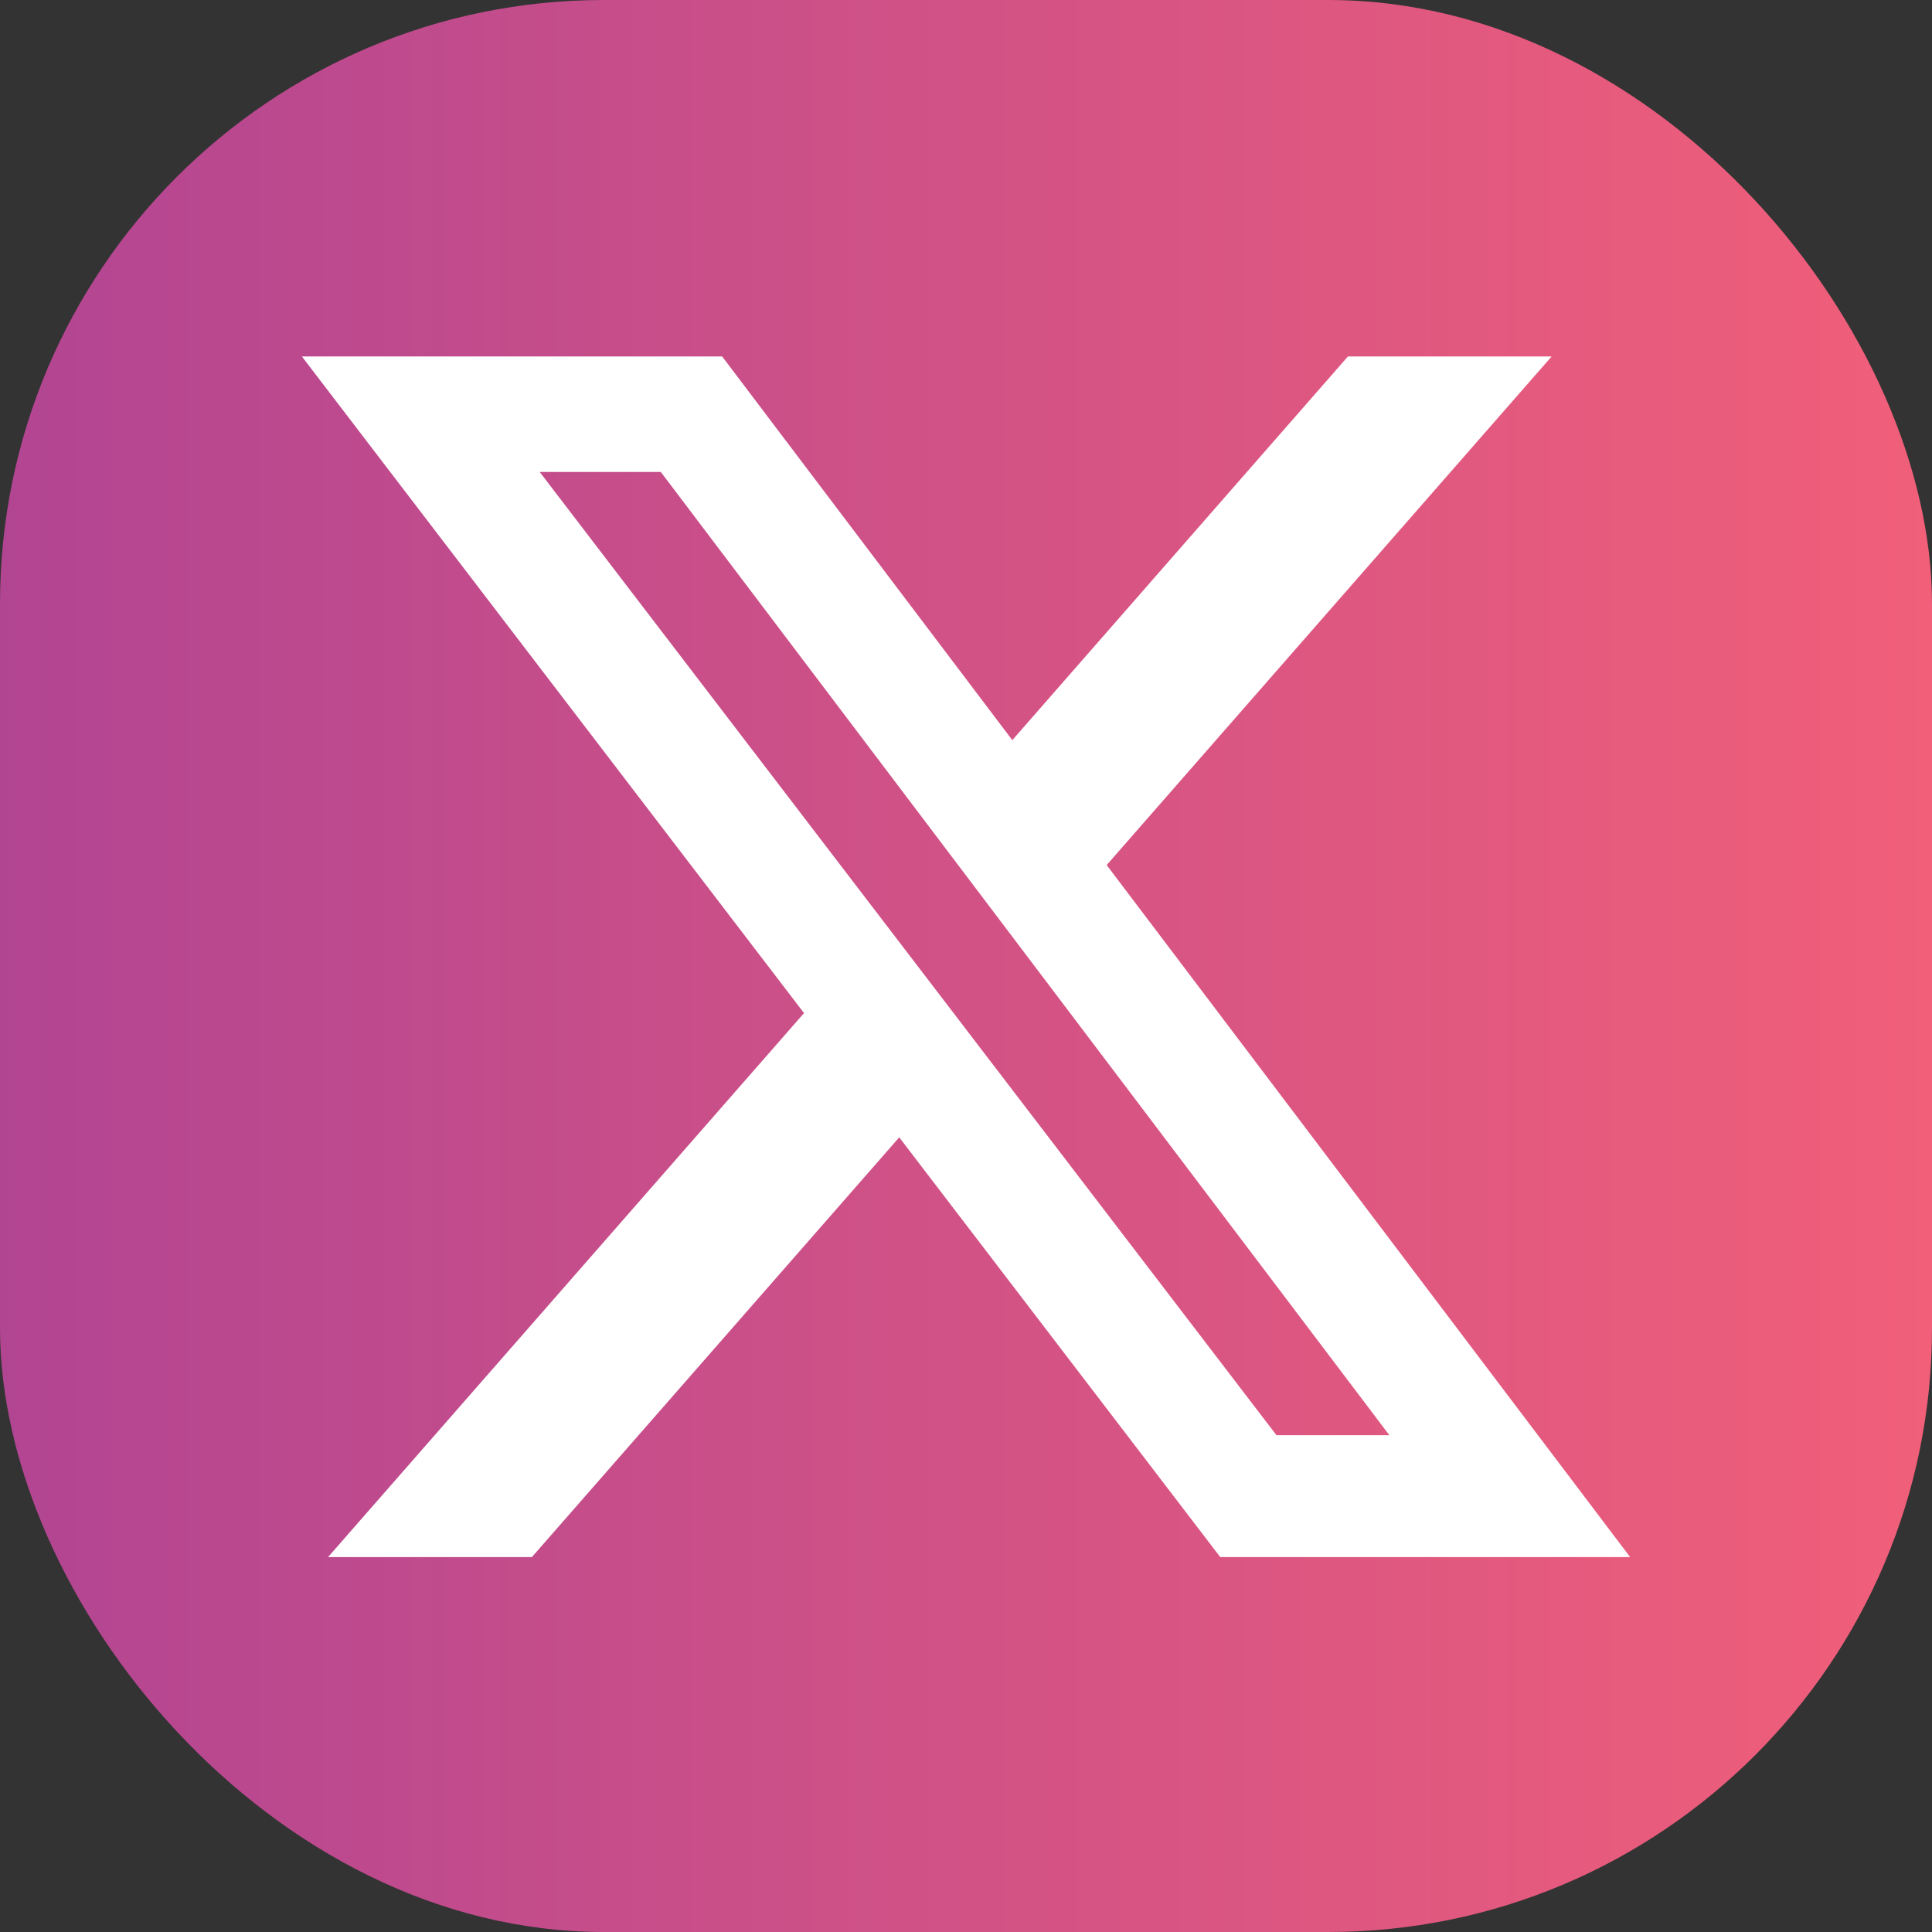
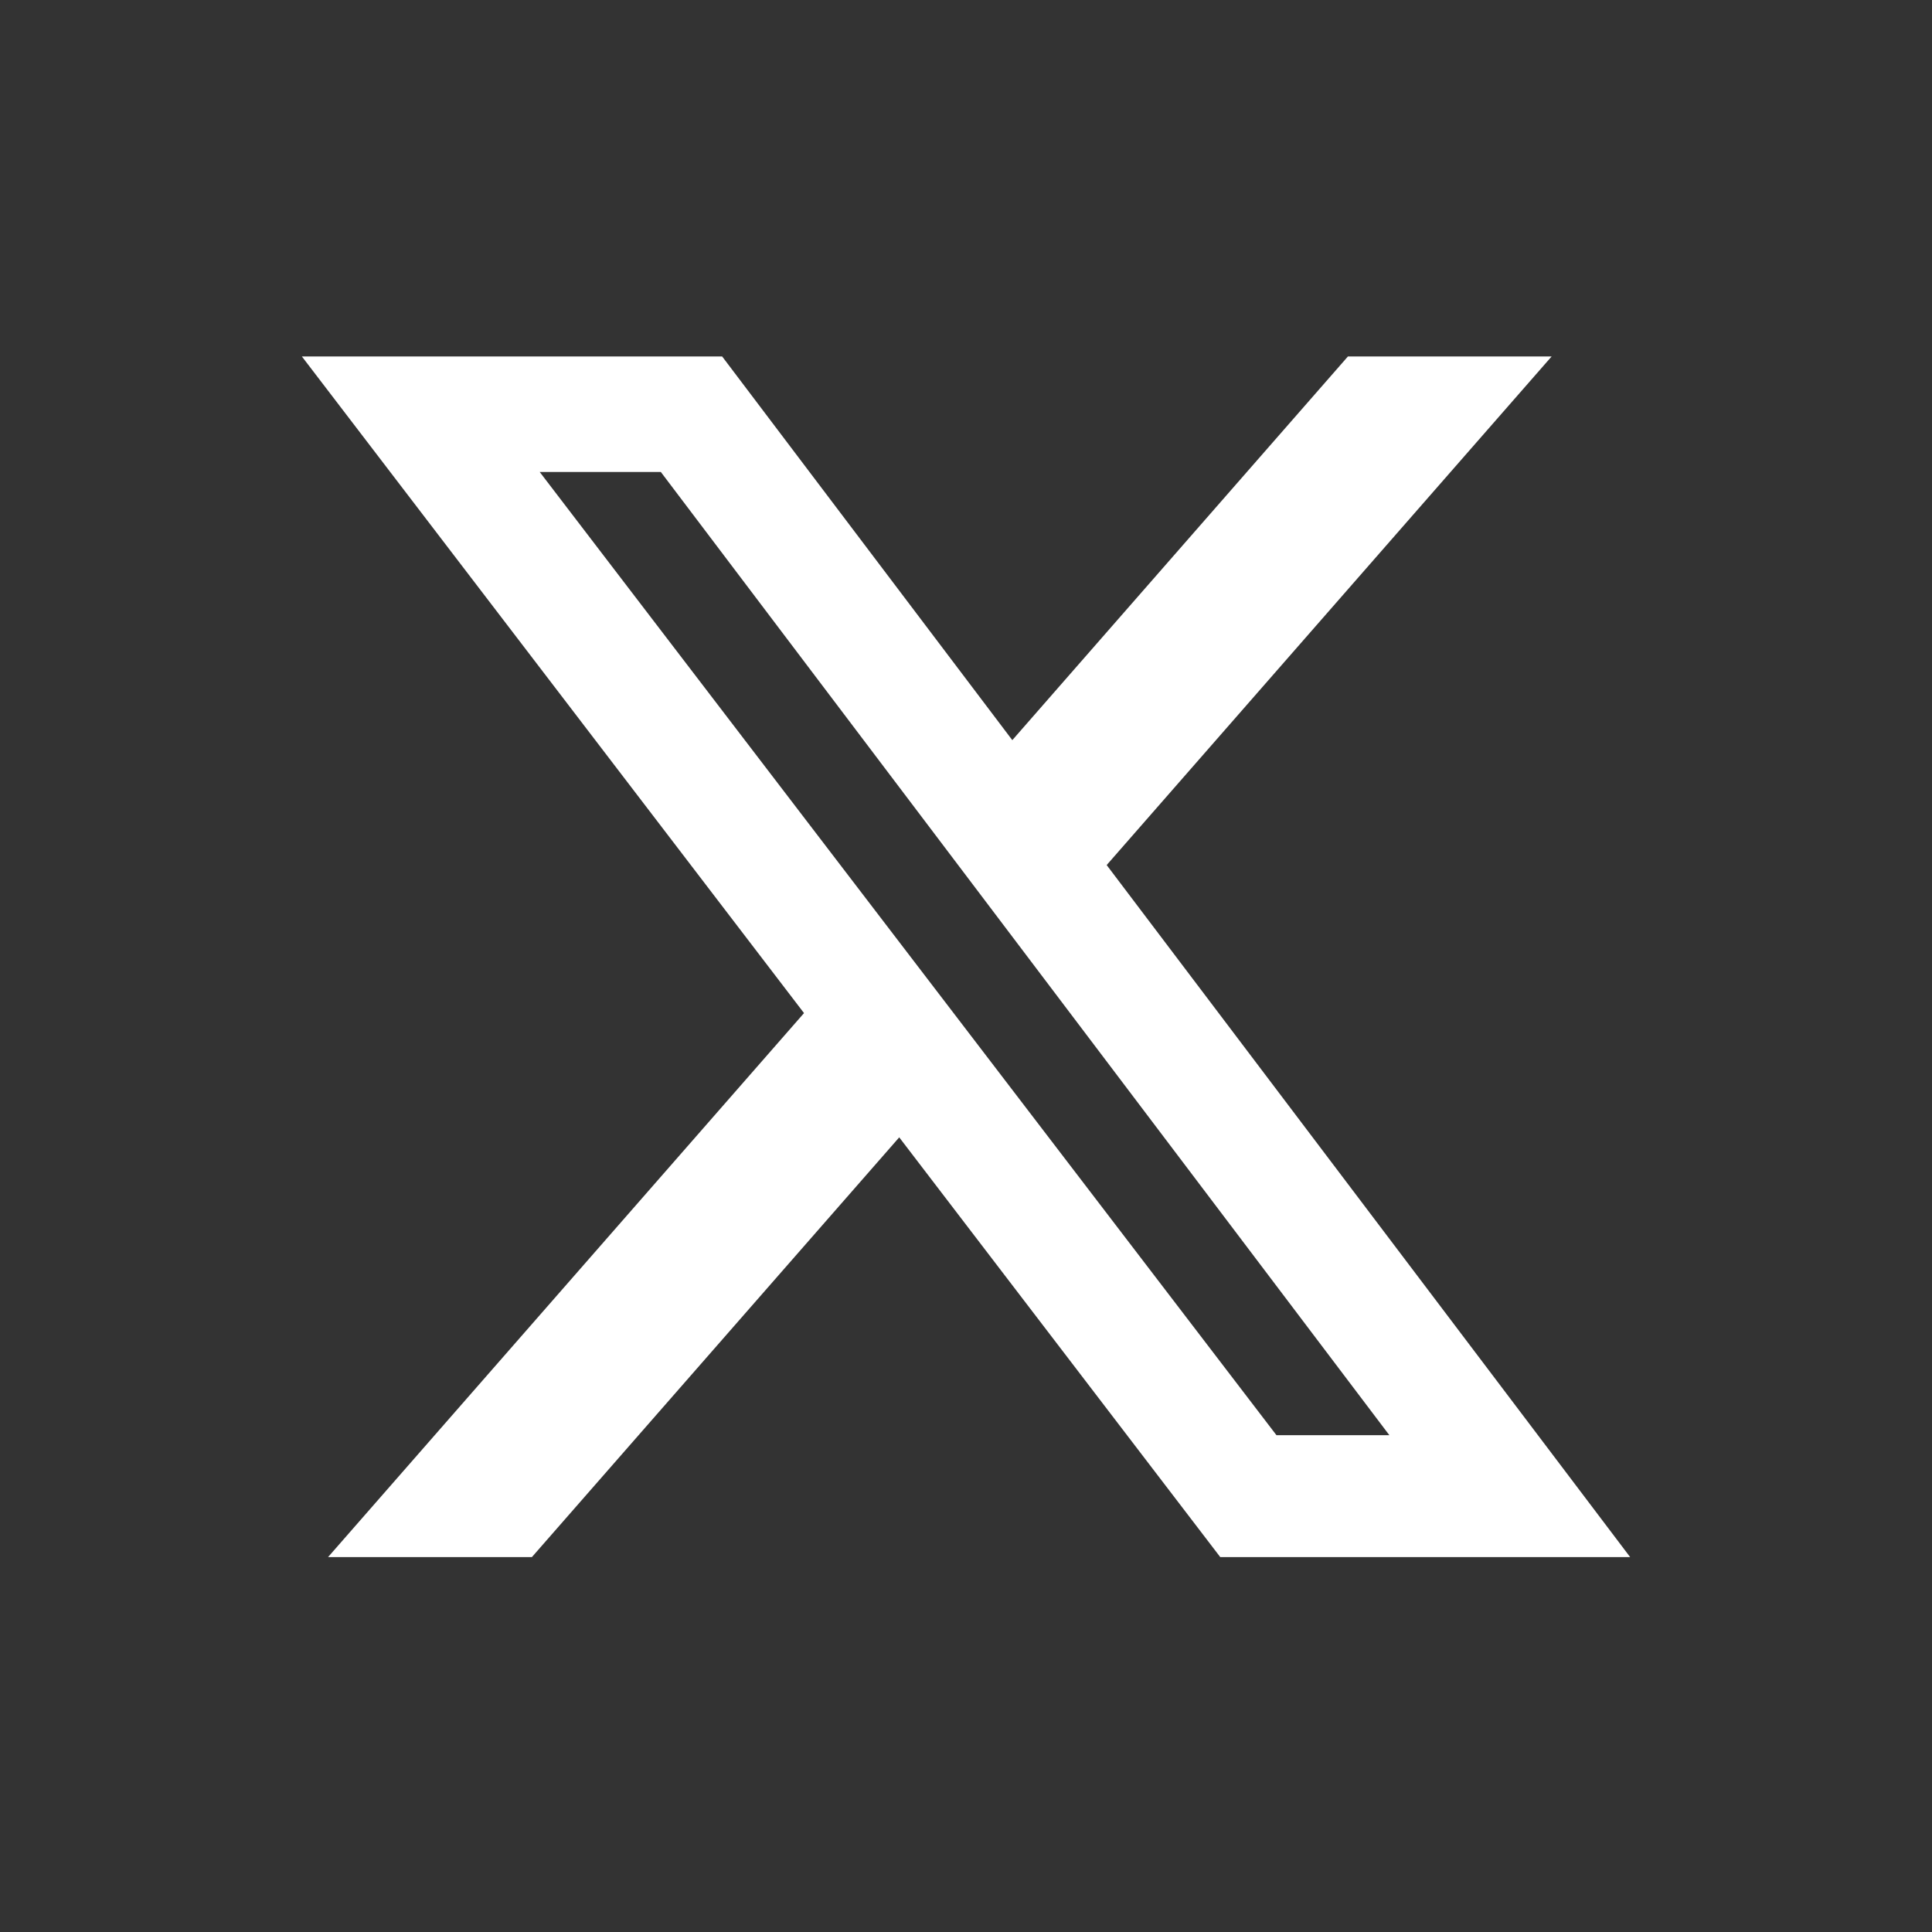
<svg xmlns="http://www.w3.org/2000/svg" width="32" height="32" viewBox="0 0 32 32" fill="none">
  <rect x="0" y="0" width="32" height="32" fill="#333333" stroke="none" />
-   <rect width="32" height="32" rx="10" fill="url(#paint0_linear_6920_4828)" />
  <path d="M22.326 5.904H25.7L18.33 14.328L27 25.79H20.211L14.894 18.838L8.81 25.79H5.434L13.317 16.78L5 5.904H11.961L16.767 12.259L22.326 5.904ZM21.142 23.771H23.012L10.945 7.817H8.939L21.142 23.771Z" fill="white" />
  <defs>
    <linearGradient id="paint0_linear_6920_4828" x1="0" y1="16" x2="32" y2="16" gradientUnits="userSpaceOnUse">
      <stop stop-color="#B24592" />
      <stop offset="1" stop-color="#F15F79" />
    </linearGradient>
  </defs>
</svg>